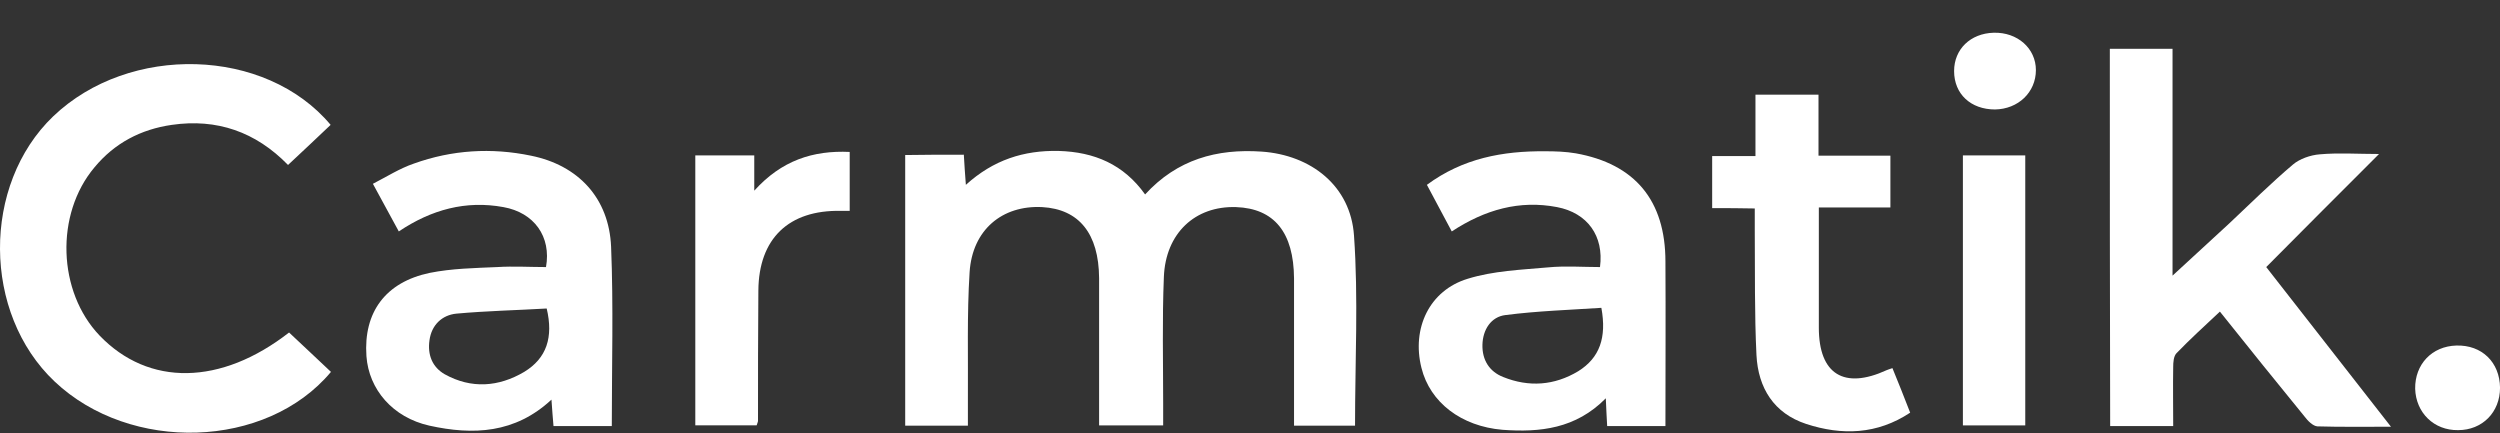
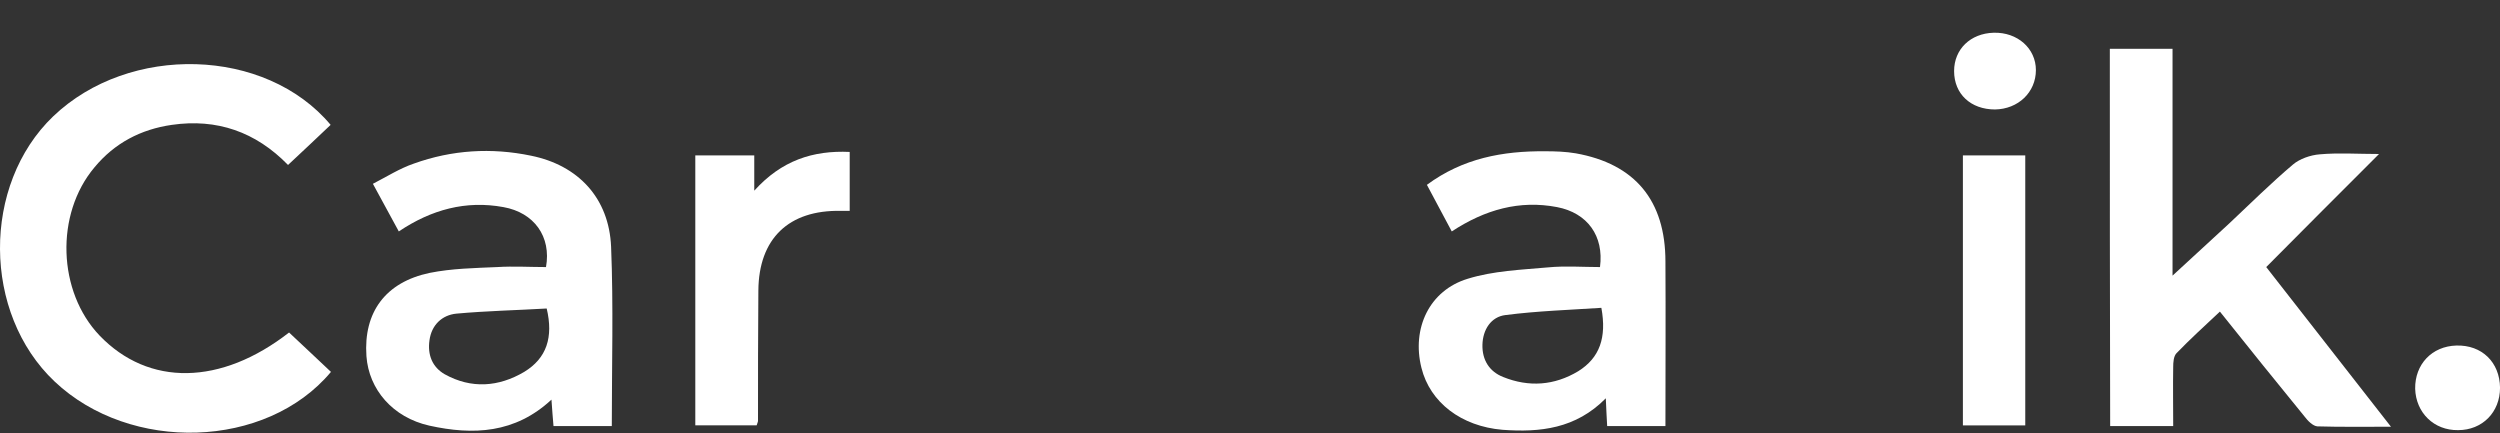
<svg xmlns="http://www.w3.org/2000/svg" width="75" height="13" viewBox="0 0 75 13" fill="none">
  <rect x="0" y="0" width="75" height="13" fill="#333333" stroke="none" />
  <g id="Group">
-     <path id="Vector" d="M28.915 4.641C28.935 4.939 28.945 5.186 28.976 5.545C29.804 4.795 30.714 4.507 31.757 4.528C32.83 4.559 33.709 4.929 34.353 5.833C35.314 4.785 36.5 4.456 37.85 4.548C39.332 4.651 40.518 5.576 40.62 7.066C40.753 8.947 40.651 10.849 40.651 12.771C40.099 12.771 39.496 12.771 38.821 12.771C38.821 12.195 38.821 11.63 38.821 11.075C38.821 10.171 38.821 9.256 38.821 8.351C38.811 6.974 38.228 6.254 37.083 6.213C35.856 6.172 34.967 6.994 34.916 8.31C34.864 9.574 34.895 10.849 34.895 12.113C34.895 12.319 34.895 12.524 34.895 12.761C34.261 12.761 33.658 12.761 32.973 12.761C32.973 12.606 32.973 12.421 32.973 12.247C32.973 10.941 32.973 9.646 32.973 8.341C32.963 7.005 32.37 6.275 31.266 6.213C30.07 6.152 29.17 6.892 29.088 8.166C29.007 9.441 29.047 10.736 29.037 12.021C29.037 12.257 29.037 12.493 29.037 12.771C28.393 12.771 27.79 12.771 27.156 12.771C27.156 10.068 27.156 7.375 27.156 4.651C27.739 4.641 28.301 4.641 28.915 4.641Z" fill="white" />
    <path id="Vector_2" d="M63.295 1.465C63.908 1.465 64.511 1.465 65.176 1.465C65.176 3.695 65.176 5.925 65.176 8.269C65.8 7.693 66.341 7.2 66.873 6.707C67.507 6.11 68.13 5.494 68.785 4.939C68.989 4.764 69.316 4.651 69.592 4.63C70.165 4.579 70.737 4.62 71.371 4.62C70.206 5.781 69.112 6.881 67.987 8.012C69.245 9.626 70.451 11.167 71.729 12.802C70.921 12.802 70.216 12.812 69.521 12.791C69.388 12.781 69.235 12.627 69.143 12.504C68.304 11.476 67.466 10.438 66.597 9.348C66.147 9.769 65.708 10.17 65.299 10.592C65.207 10.684 65.196 10.869 65.196 11.013C65.186 11.589 65.196 12.175 65.196 12.781C64.552 12.781 63.949 12.781 63.305 12.781C63.295 9.009 63.295 5.257 63.295 1.465Z" fill="white" />
    <path id="Vector_3" d="M9.929 11.157C7.987 13.48 3.908 13.593 1.638 11.445C-0.529 9.399 -0.549 5.545 1.597 3.489C3.877 1.31 7.966 1.413 9.919 3.746C9.51 4.137 9.091 4.527 8.641 4.949C7.67 3.952 6.505 3.551 5.155 3.746C4.225 3.88 3.438 4.291 2.834 5.021C1.649 6.429 1.73 8.752 2.988 10.067C4.46 11.599 6.627 11.568 8.672 9.975C9.081 10.355 9.49 10.746 9.929 11.157Z" fill="white" />
    <path id="Vector_4" d="M18.354 12.781C17.75 12.781 17.198 12.781 16.605 12.781C16.585 12.534 16.564 12.298 16.544 11.989C15.45 13.007 14.193 13.058 12.884 12.77C11.78 12.524 11.064 11.681 10.993 10.684C10.901 9.368 11.565 8.464 12.894 8.186C13.559 8.053 14.244 8.042 14.918 8.012C15.409 7.981 15.9 8.012 16.38 8.012C16.544 7.097 16.023 6.377 15.102 6.213C13.978 6.007 12.945 6.285 11.964 6.943C11.719 6.49 11.473 6.038 11.187 5.514C11.606 5.298 11.995 5.051 12.414 4.908C13.559 4.496 14.745 4.424 15.931 4.671C17.352 4.959 18.272 5.946 18.333 7.405C18.405 9.173 18.354 10.951 18.354 12.781ZM16.401 9.255C15.511 9.307 14.591 9.327 13.692 9.409C13.262 9.451 12.945 9.749 12.884 10.211C12.823 10.643 12.966 11.013 13.344 11.229C14.142 11.671 14.959 11.609 15.726 11.157C16.401 10.746 16.605 10.119 16.401 9.255Z" fill="white" />
    <path id="Vector_5" d="M49.963 12.781C49.34 12.781 48.787 12.781 48.215 12.781C48.205 12.524 48.184 12.288 48.174 11.949C47.274 12.863 46.201 12.976 45.076 12.894C43.839 12.791 42.899 12.072 42.643 11.034C42.347 9.852 42.879 8.711 44.034 8.362C44.8 8.125 45.629 8.094 46.436 8.022C46.958 7.971 47.489 8.012 48 8.012C48.123 7.077 47.622 6.388 46.712 6.213C45.588 5.998 44.555 6.285 43.553 6.943C43.308 6.481 43.062 6.018 42.807 5.545C43.891 4.744 45.087 4.528 46.354 4.538C46.661 4.538 46.968 4.548 47.274 4.6C49.053 4.918 49.963 6.018 49.963 7.848C49.973 9.472 49.963 11.095 49.963 12.781ZM48.041 9.235C47.101 9.297 46.129 9.328 45.168 9.451C44.729 9.502 44.483 9.893 44.473 10.345C44.463 10.797 44.678 11.147 45.097 11.311C45.864 11.62 46.63 11.568 47.346 11.137C47.99 10.736 48.205 10.129 48.041 9.235Z" fill="white" />
-     <path id="Vector_6" d="M51.365 6.244C51.365 5.678 51.365 5.205 51.365 4.681C51.795 4.681 52.203 4.681 52.664 4.681C52.664 4.044 52.664 3.448 52.664 2.841C53.318 2.841 53.901 2.841 54.555 2.841C54.555 3.438 54.555 4.023 54.555 4.671C55.301 4.671 55.986 4.671 56.712 4.671C56.712 5.216 56.712 5.699 56.712 6.223C56.017 6.223 55.332 6.223 54.565 6.223C54.565 6.47 54.565 6.686 54.565 6.901C54.565 7.878 54.565 8.854 54.565 9.831C54.565 11.229 55.322 11.691 56.599 11.105C56.64 11.085 56.691 11.074 56.773 11.044C56.947 11.475 57.121 11.897 57.305 12.38C56.313 13.037 55.26 13.068 54.187 12.719C53.216 12.4 52.745 11.64 52.694 10.653C52.633 9.409 52.653 8.155 52.643 6.912C52.643 6.706 52.643 6.511 52.643 6.254C52.203 6.244 51.805 6.244 51.365 6.244Z" fill="white" />
    <path id="Vector_7" d="M25.491 4.558C25.491 5.165 25.491 5.74 25.491 6.326C25.388 6.326 25.306 6.326 25.225 6.326C23.66 6.295 22.761 7.159 22.751 8.721C22.74 10.026 22.74 11.321 22.74 12.627C22.74 12.657 22.72 12.688 22.7 12.76C22.107 12.76 21.503 12.76 20.859 12.76C20.859 10.088 20.859 7.395 20.859 4.661C21.422 4.661 22.004 4.661 22.628 4.661C22.628 4.98 22.628 5.288 22.628 5.72C23.446 4.815 24.386 4.507 25.491 4.558Z" fill="white" />
    <path id="Vector_8" d="M58.887 12.761C58.887 10.068 58.887 7.385 58.887 4.661C59.5 4.661 60.124 4.661 60.758 4.661C60.758 7.354 60.758 10.037 60.758 12.761C60.144 12.761 59.531 12.761 58.887 12.761Z" fill="white" />
    <path id="Vector_9" d="M73.743 12.904C73.017 12.915 72.476 12.38 72.455 11.661C72.445 10.931 72.956 10.386 73.692 10.366C74.459 10.345 74.991 10.869 75.001 11.63C75.001 12.37 74.469 12.904 73.743 12.904Z" fill="white" />
    <path id="Vector_10" d="M59.85 3.284C59.124 3.284 58.623 2.821 58.623 2.133C58.623 1.475 59.114 1.002 59.809 0.982C60.525 0.961 61.077 1.454 61.077 2.102C61.077 2.77 60.545 3.274 59.85 3.284Z" fill="white" />
  </g>
</svg>